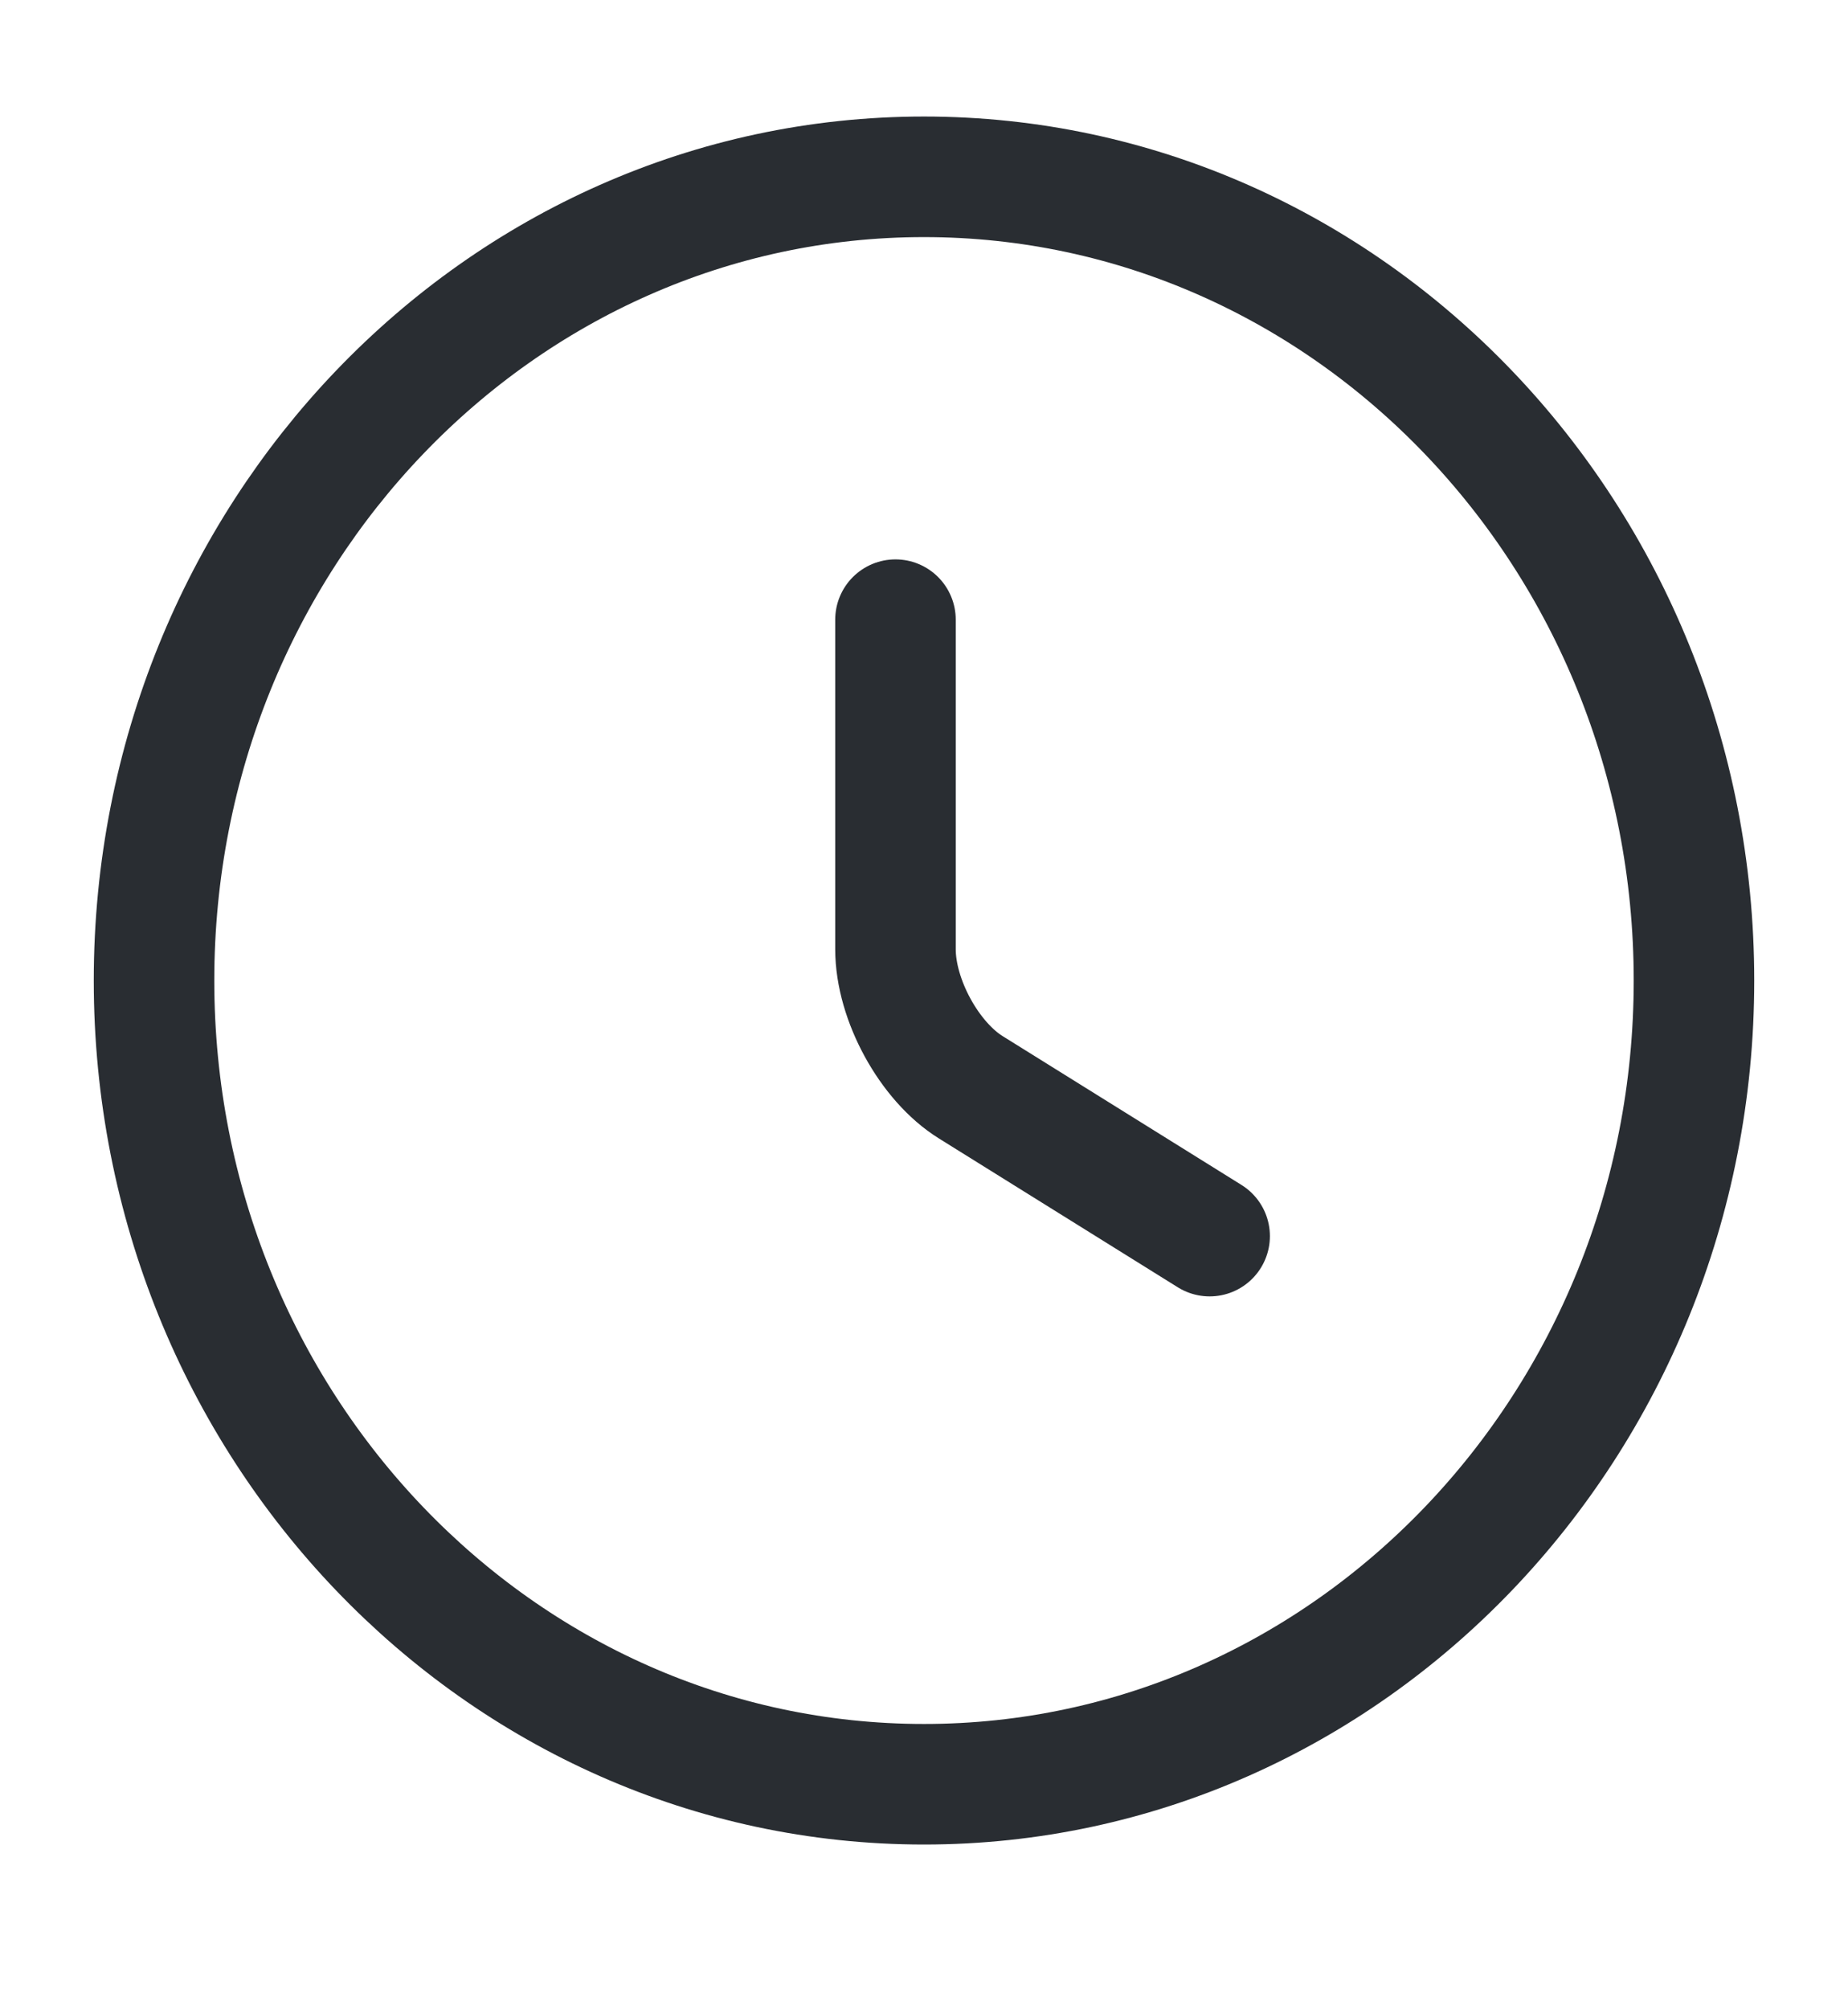
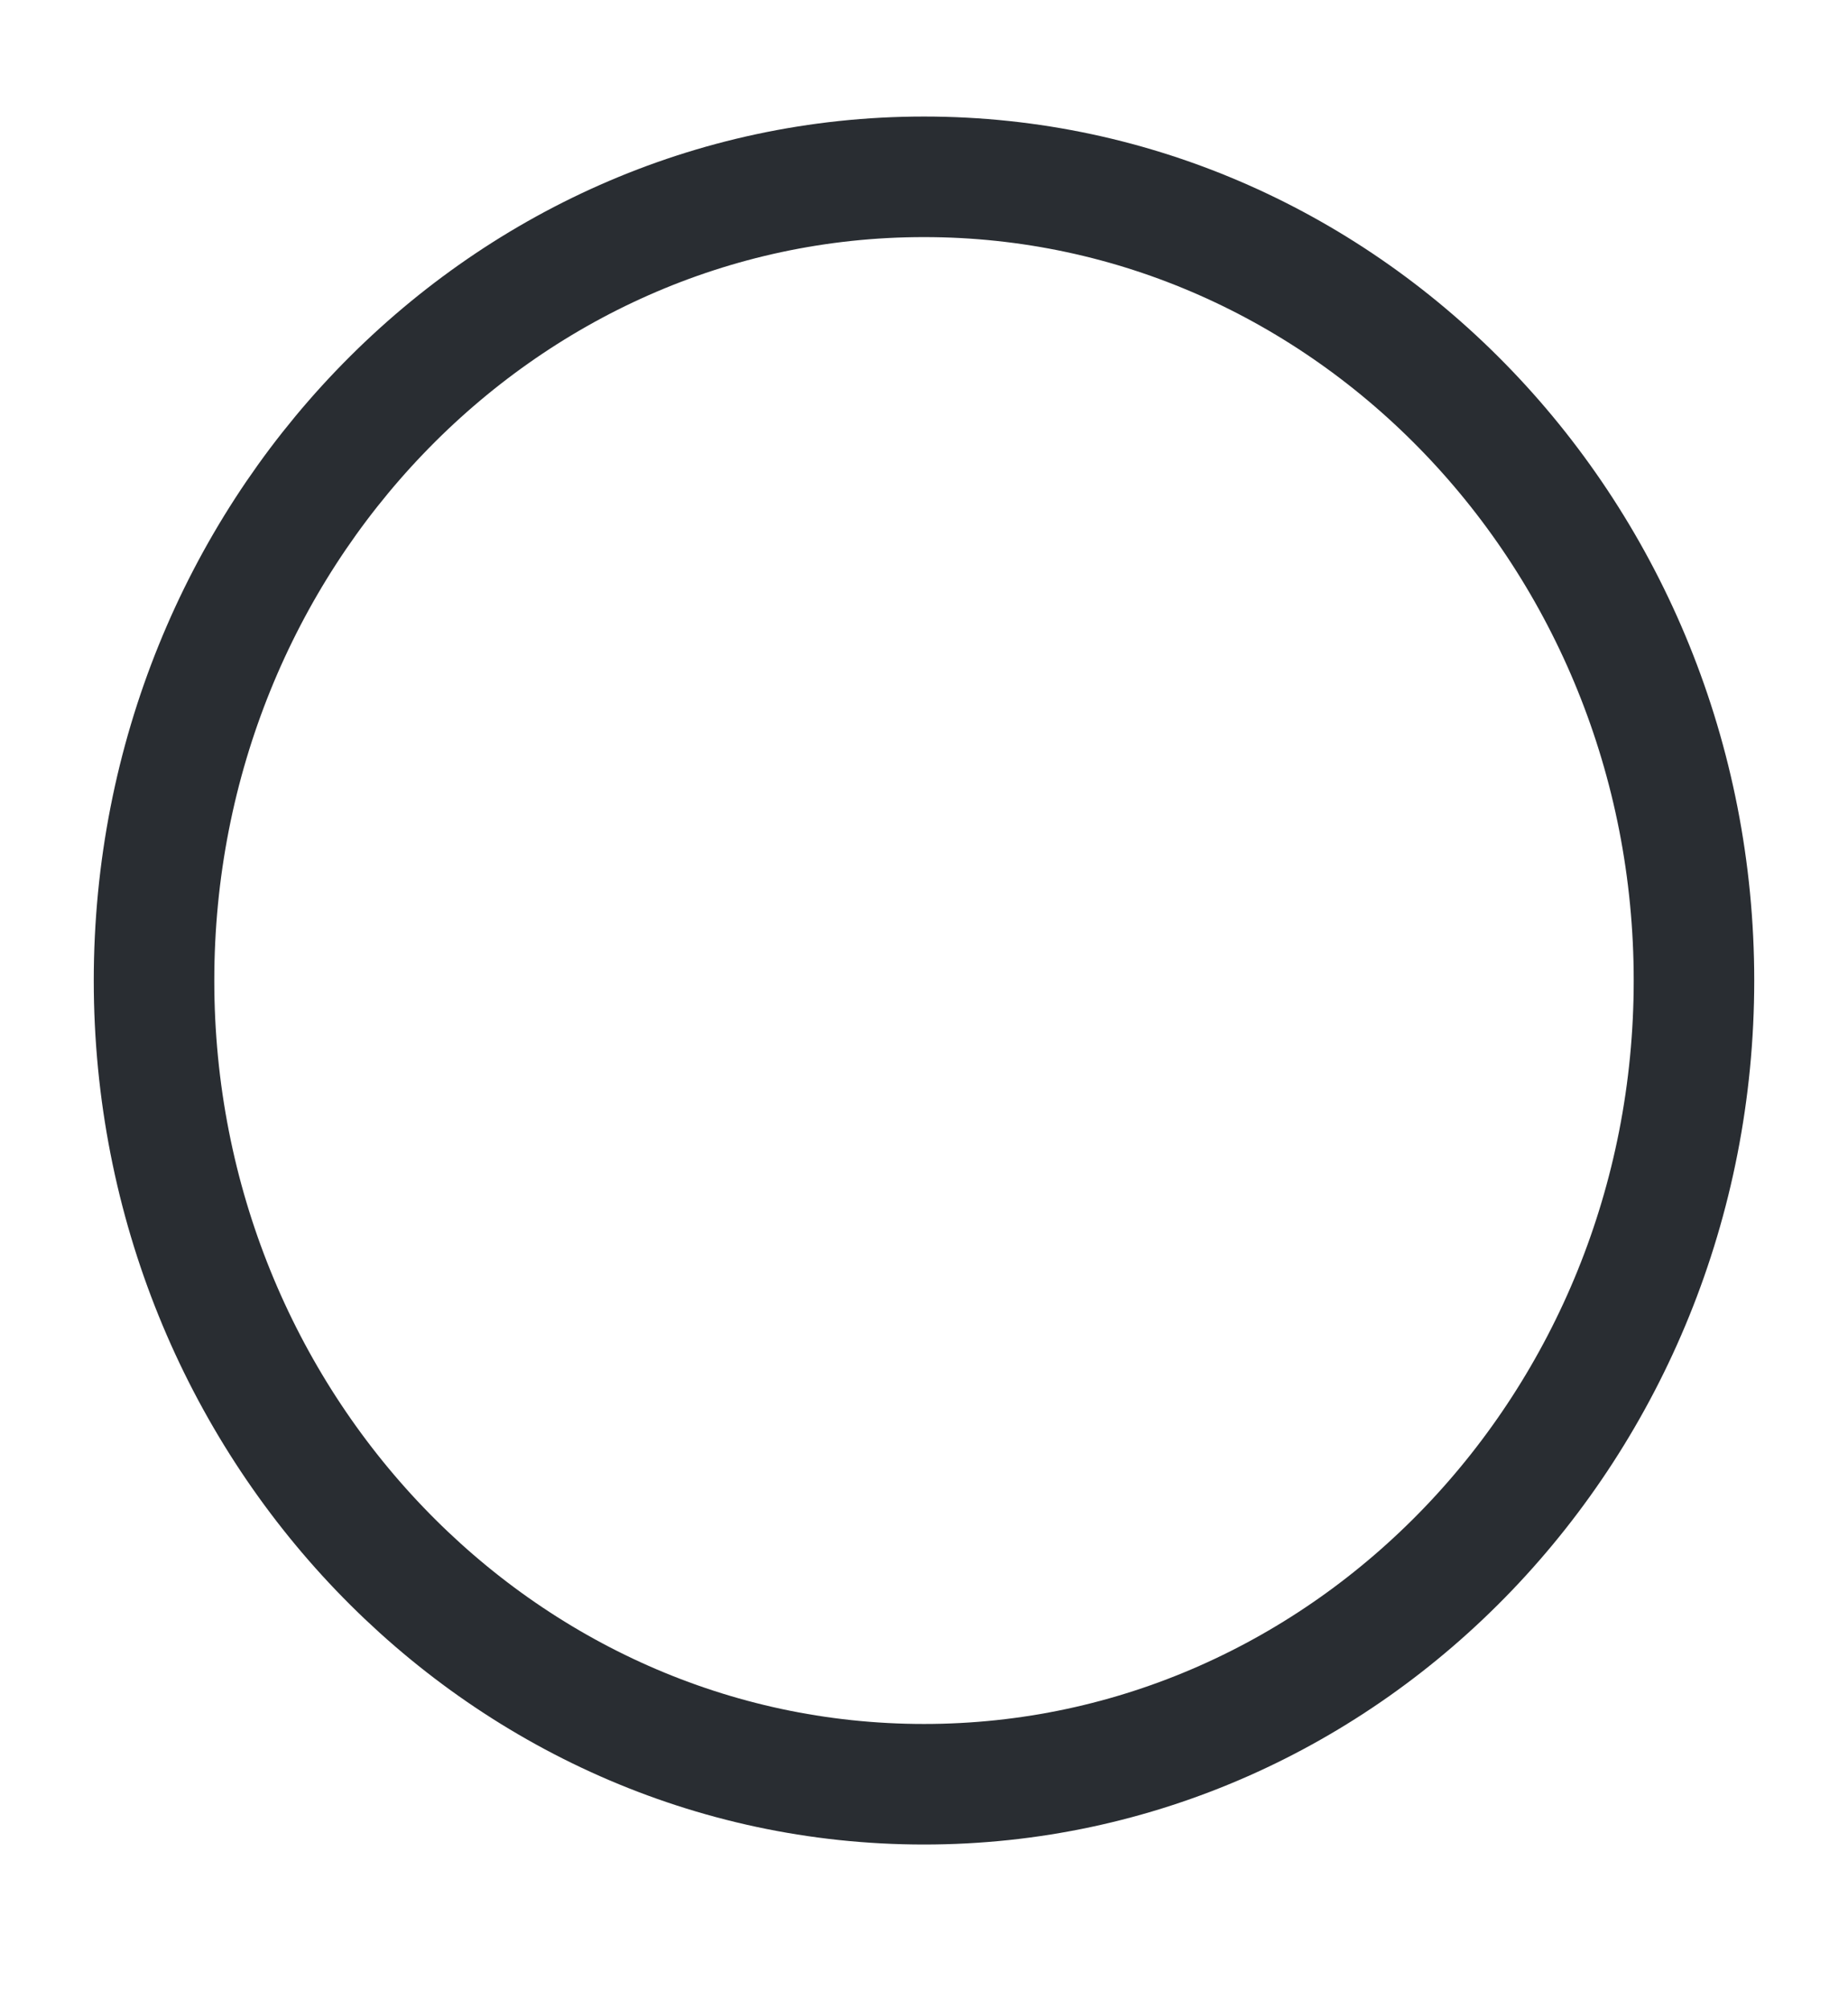
<svg xmlns="http://www.w3.org/2000/svg" width="23" height="25" viewBox="0 0 23 25" fill="none">
  <path d="M21.083 12.2C21.083 17.72 16.79 22.2 11.5 22.2C6.21 22.2 1.917 17.72 1.917 12.2C1.917 6.68 6.21 2.2 11.5 2.2C16.79 2.2 21.083 6.68 21.083 12.2Z" stroke="#292D32" stroke-width="1.5" stroke-linecap="round" stroke-linejoin="round" />
-   <path d="M15.055 15.38L12.085 13.53C11.567 13.21 11.145 12.44 11.145 11.81V7.71" stroke="#292D32" stroke-width="1.5" stroke-linecap="round" stroke-linejoin="round" />
</svg>